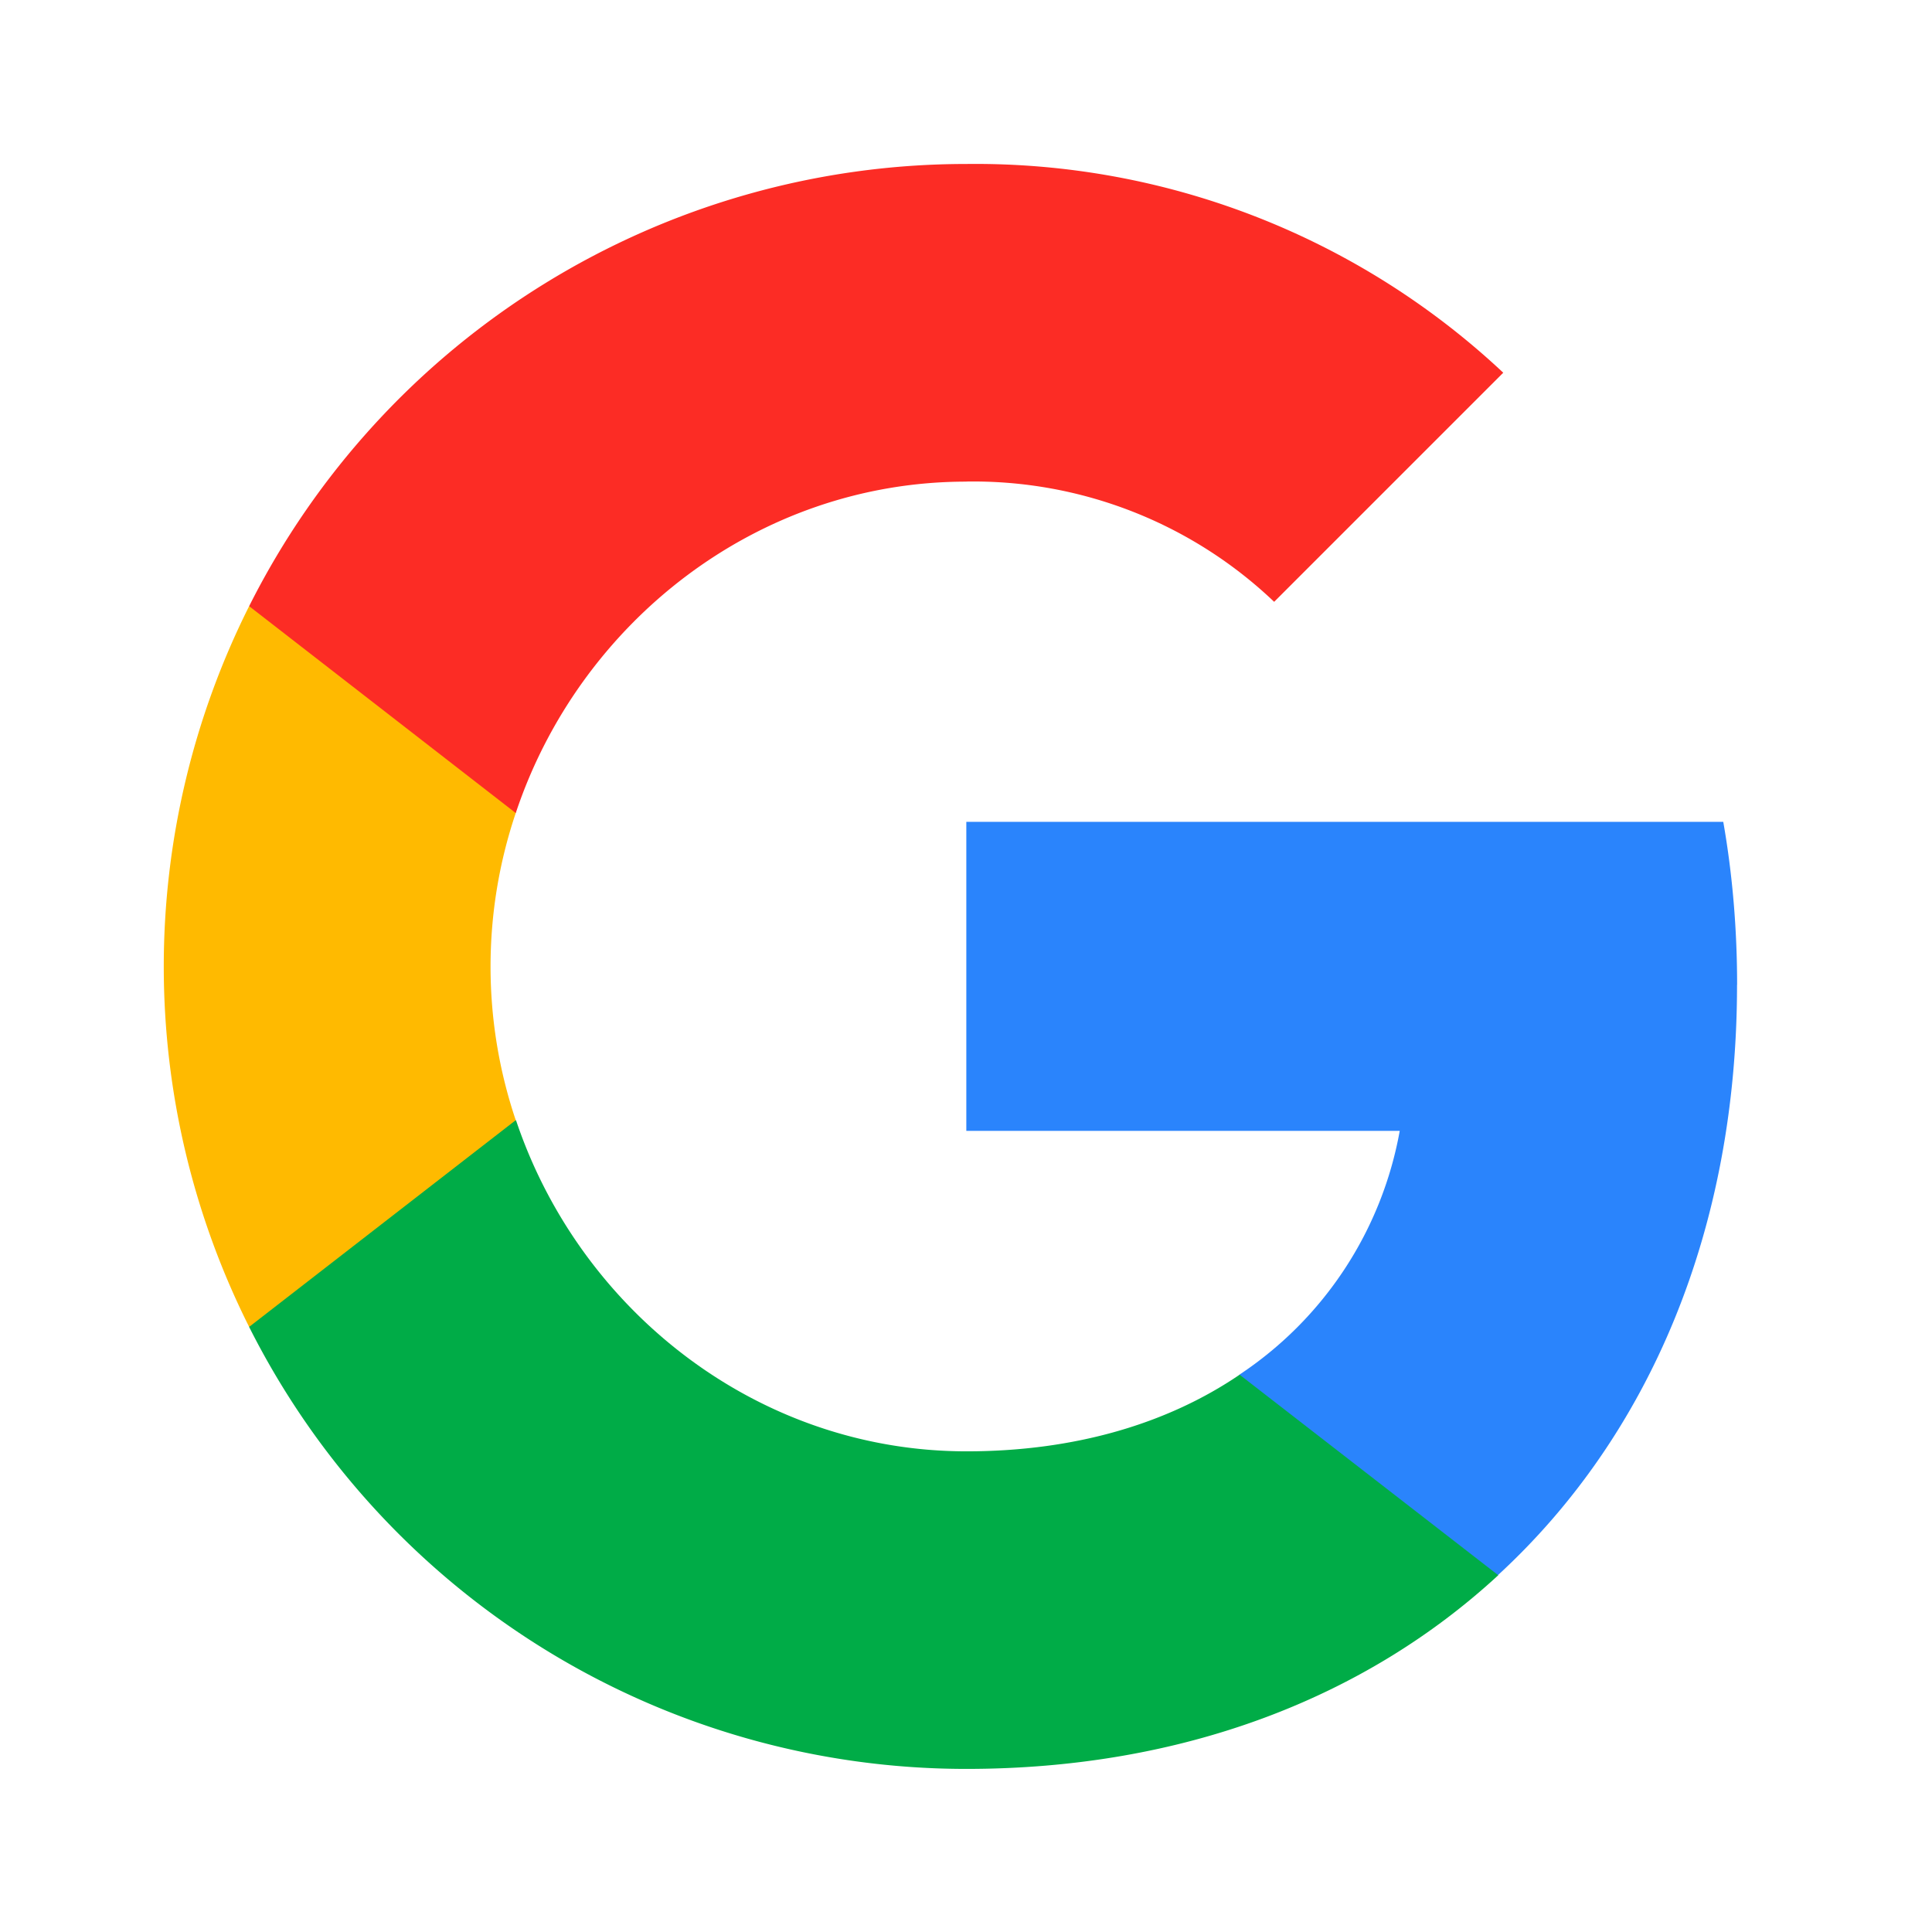
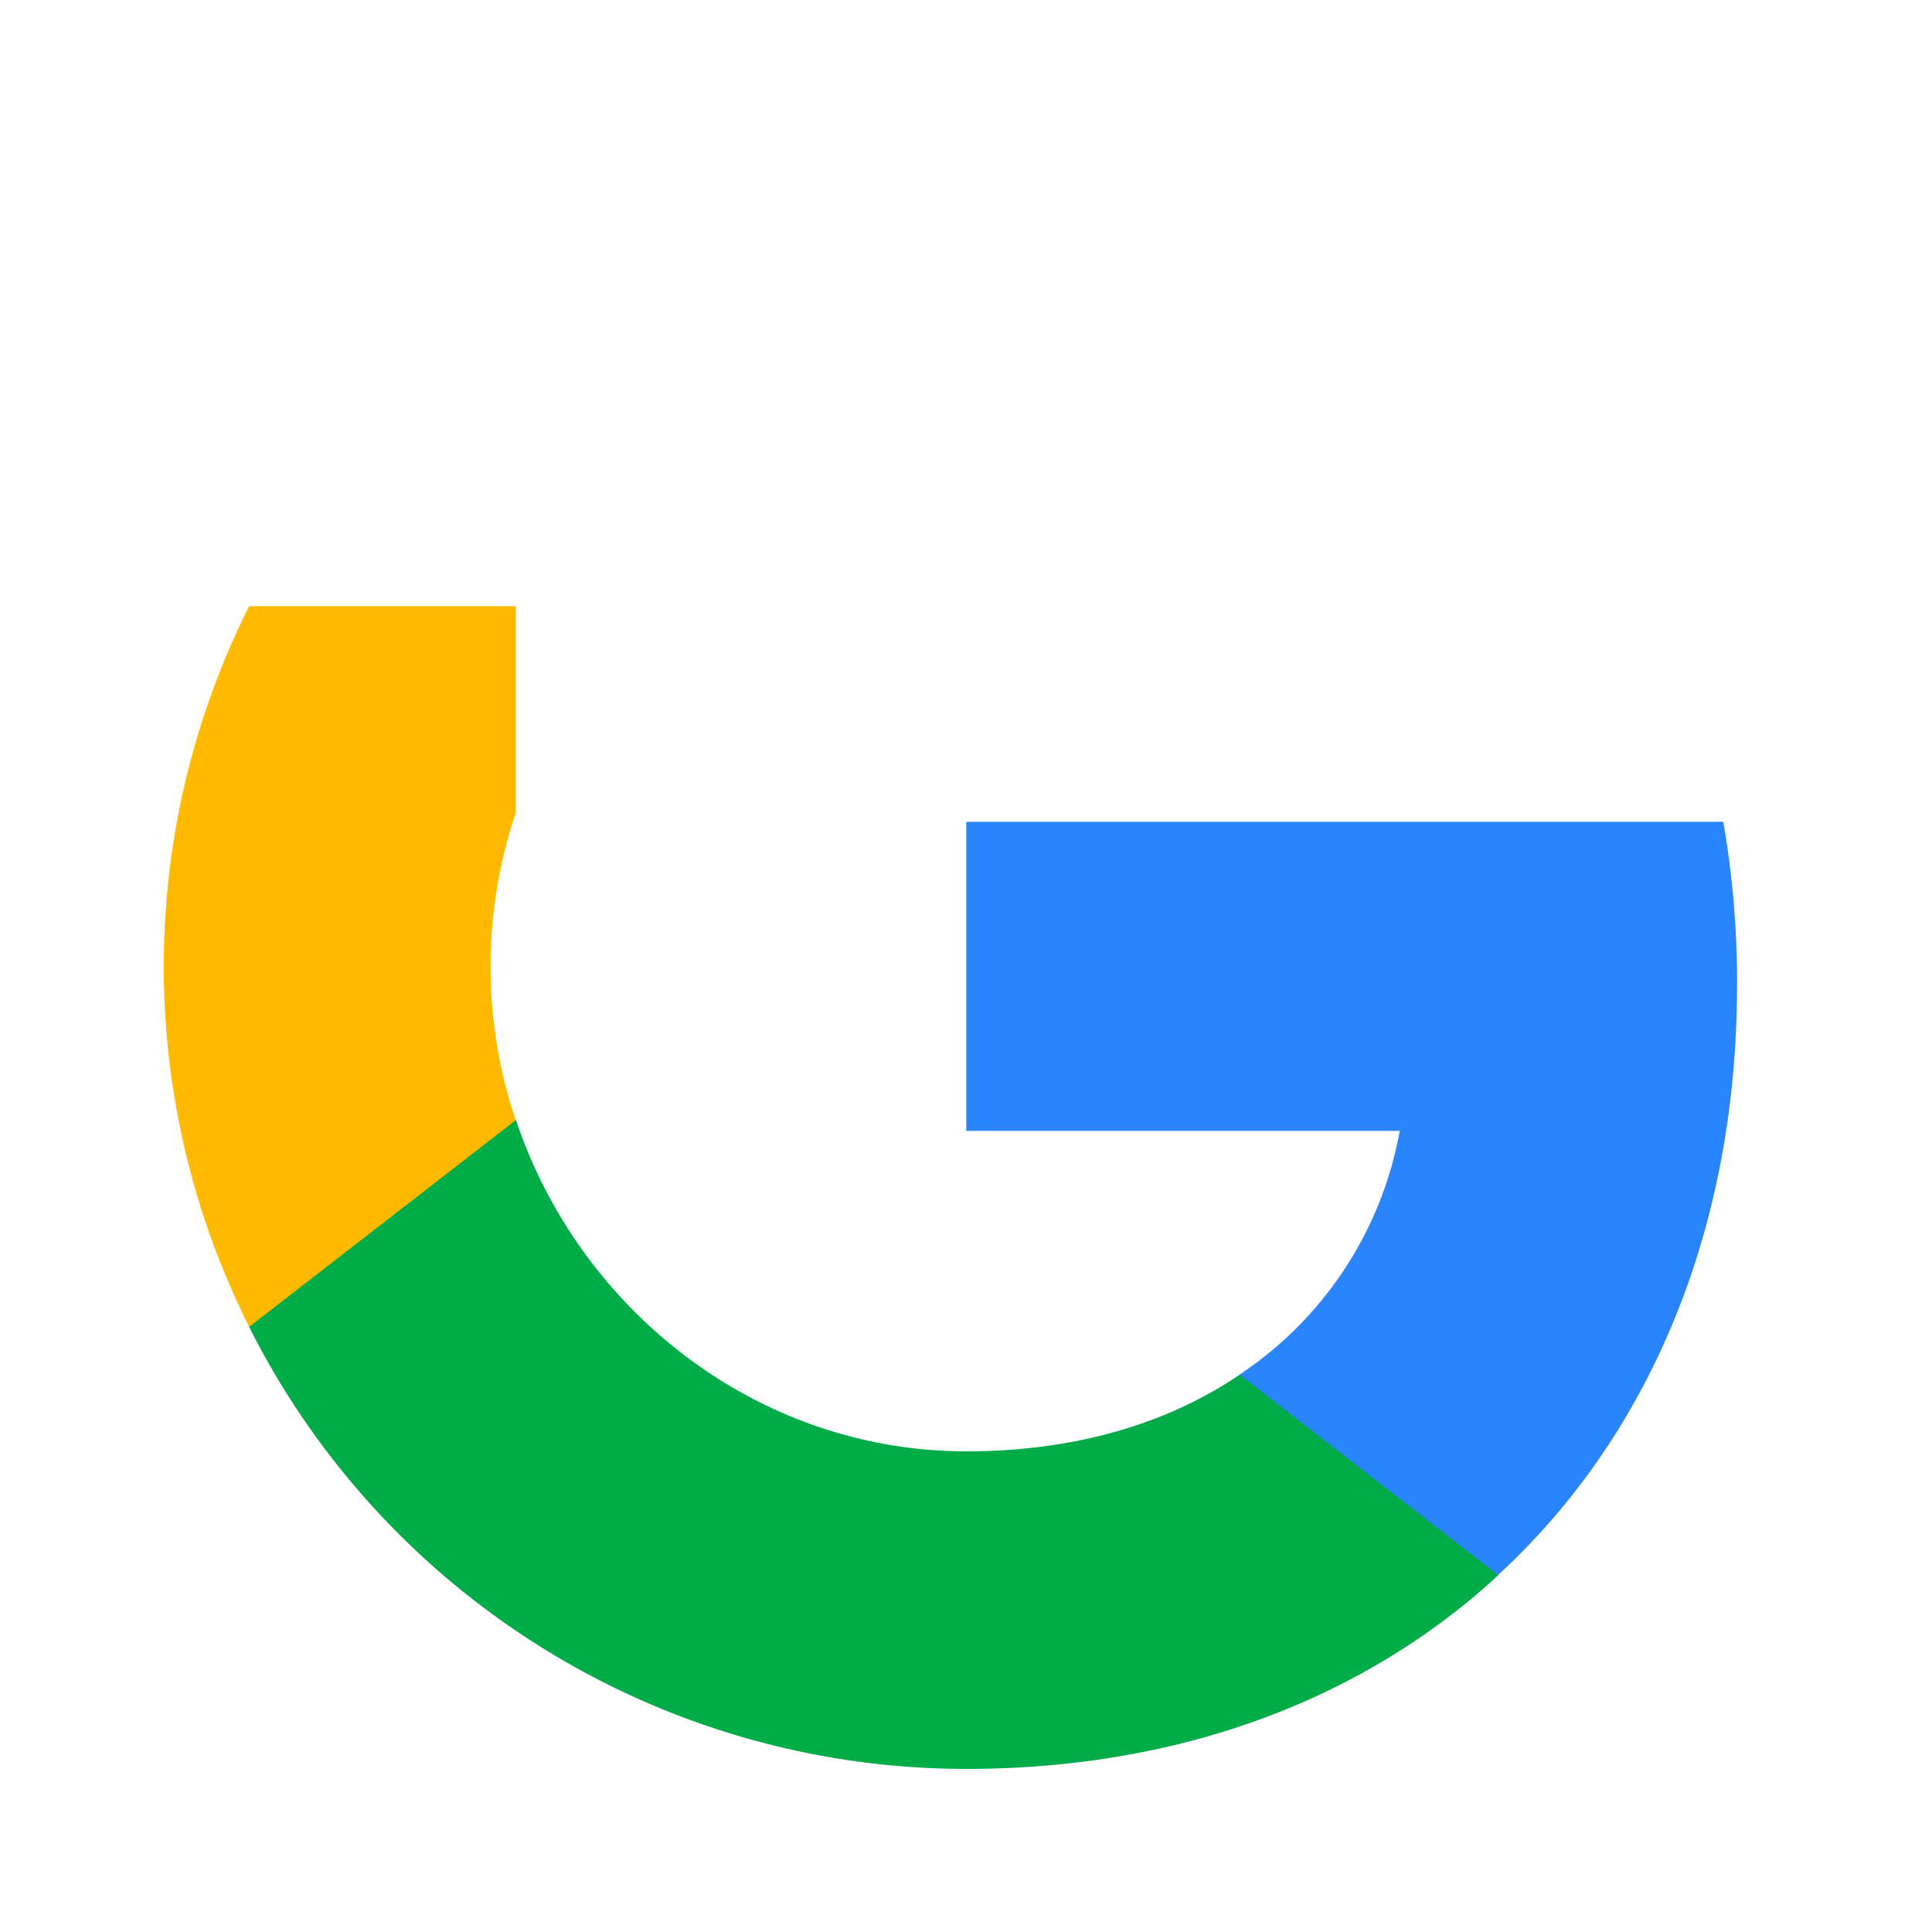
<svg class="MuiSvgIcon-root MuiSvgIcon-fontSizeMedium x-vubbuv" focusable="false" aria-hidden="true" viewBox="0 0 24 24" fill="rgb(246, 246, 246)" style="color: rgb(246, 246, 246);">
  <path fill="rgb(42, 132, 252)" d="M21.579 12.234c0-.677-.055-1.359-.172-2.025h-9.403v3.839h5.384a4.614 4.614 0 01-1.992 3.029v2.49h3.212c1.887-1.735 2.97-4.3 2.97-7.333z" />
  <path fill="rgb(0, 172, 71)" d="M12.004 21.974c2.688 0 4.956-.882 6.608-2.406l-3.213-2.491c-.894.608-2.047.952-3.392.952-2.6 0-4.806-1.754-5.597-4.113H3.095v2.568a9.97 9.97 0 008.909 5.49z" />
  <path fill="rgb(255, 186, 0)" d="M6.407 13.916a5.971 5.971 0 010-3.817V7.53H3.095a9.977 9.977 0 000 8.953l3.312-2.568z" />
-   <path fill="rgb(252, 44, 37)" d="M12.004 5.982a5.417 5.417 0 013.824 1.494l2.846-2.846a9.581 9.581 0 00-6.67-2.593A9.967 9.967 0 003.095 7.53l3.312 2.57c.787-2.363 2.996-4.117 5.597-4.117z" />
</svg>